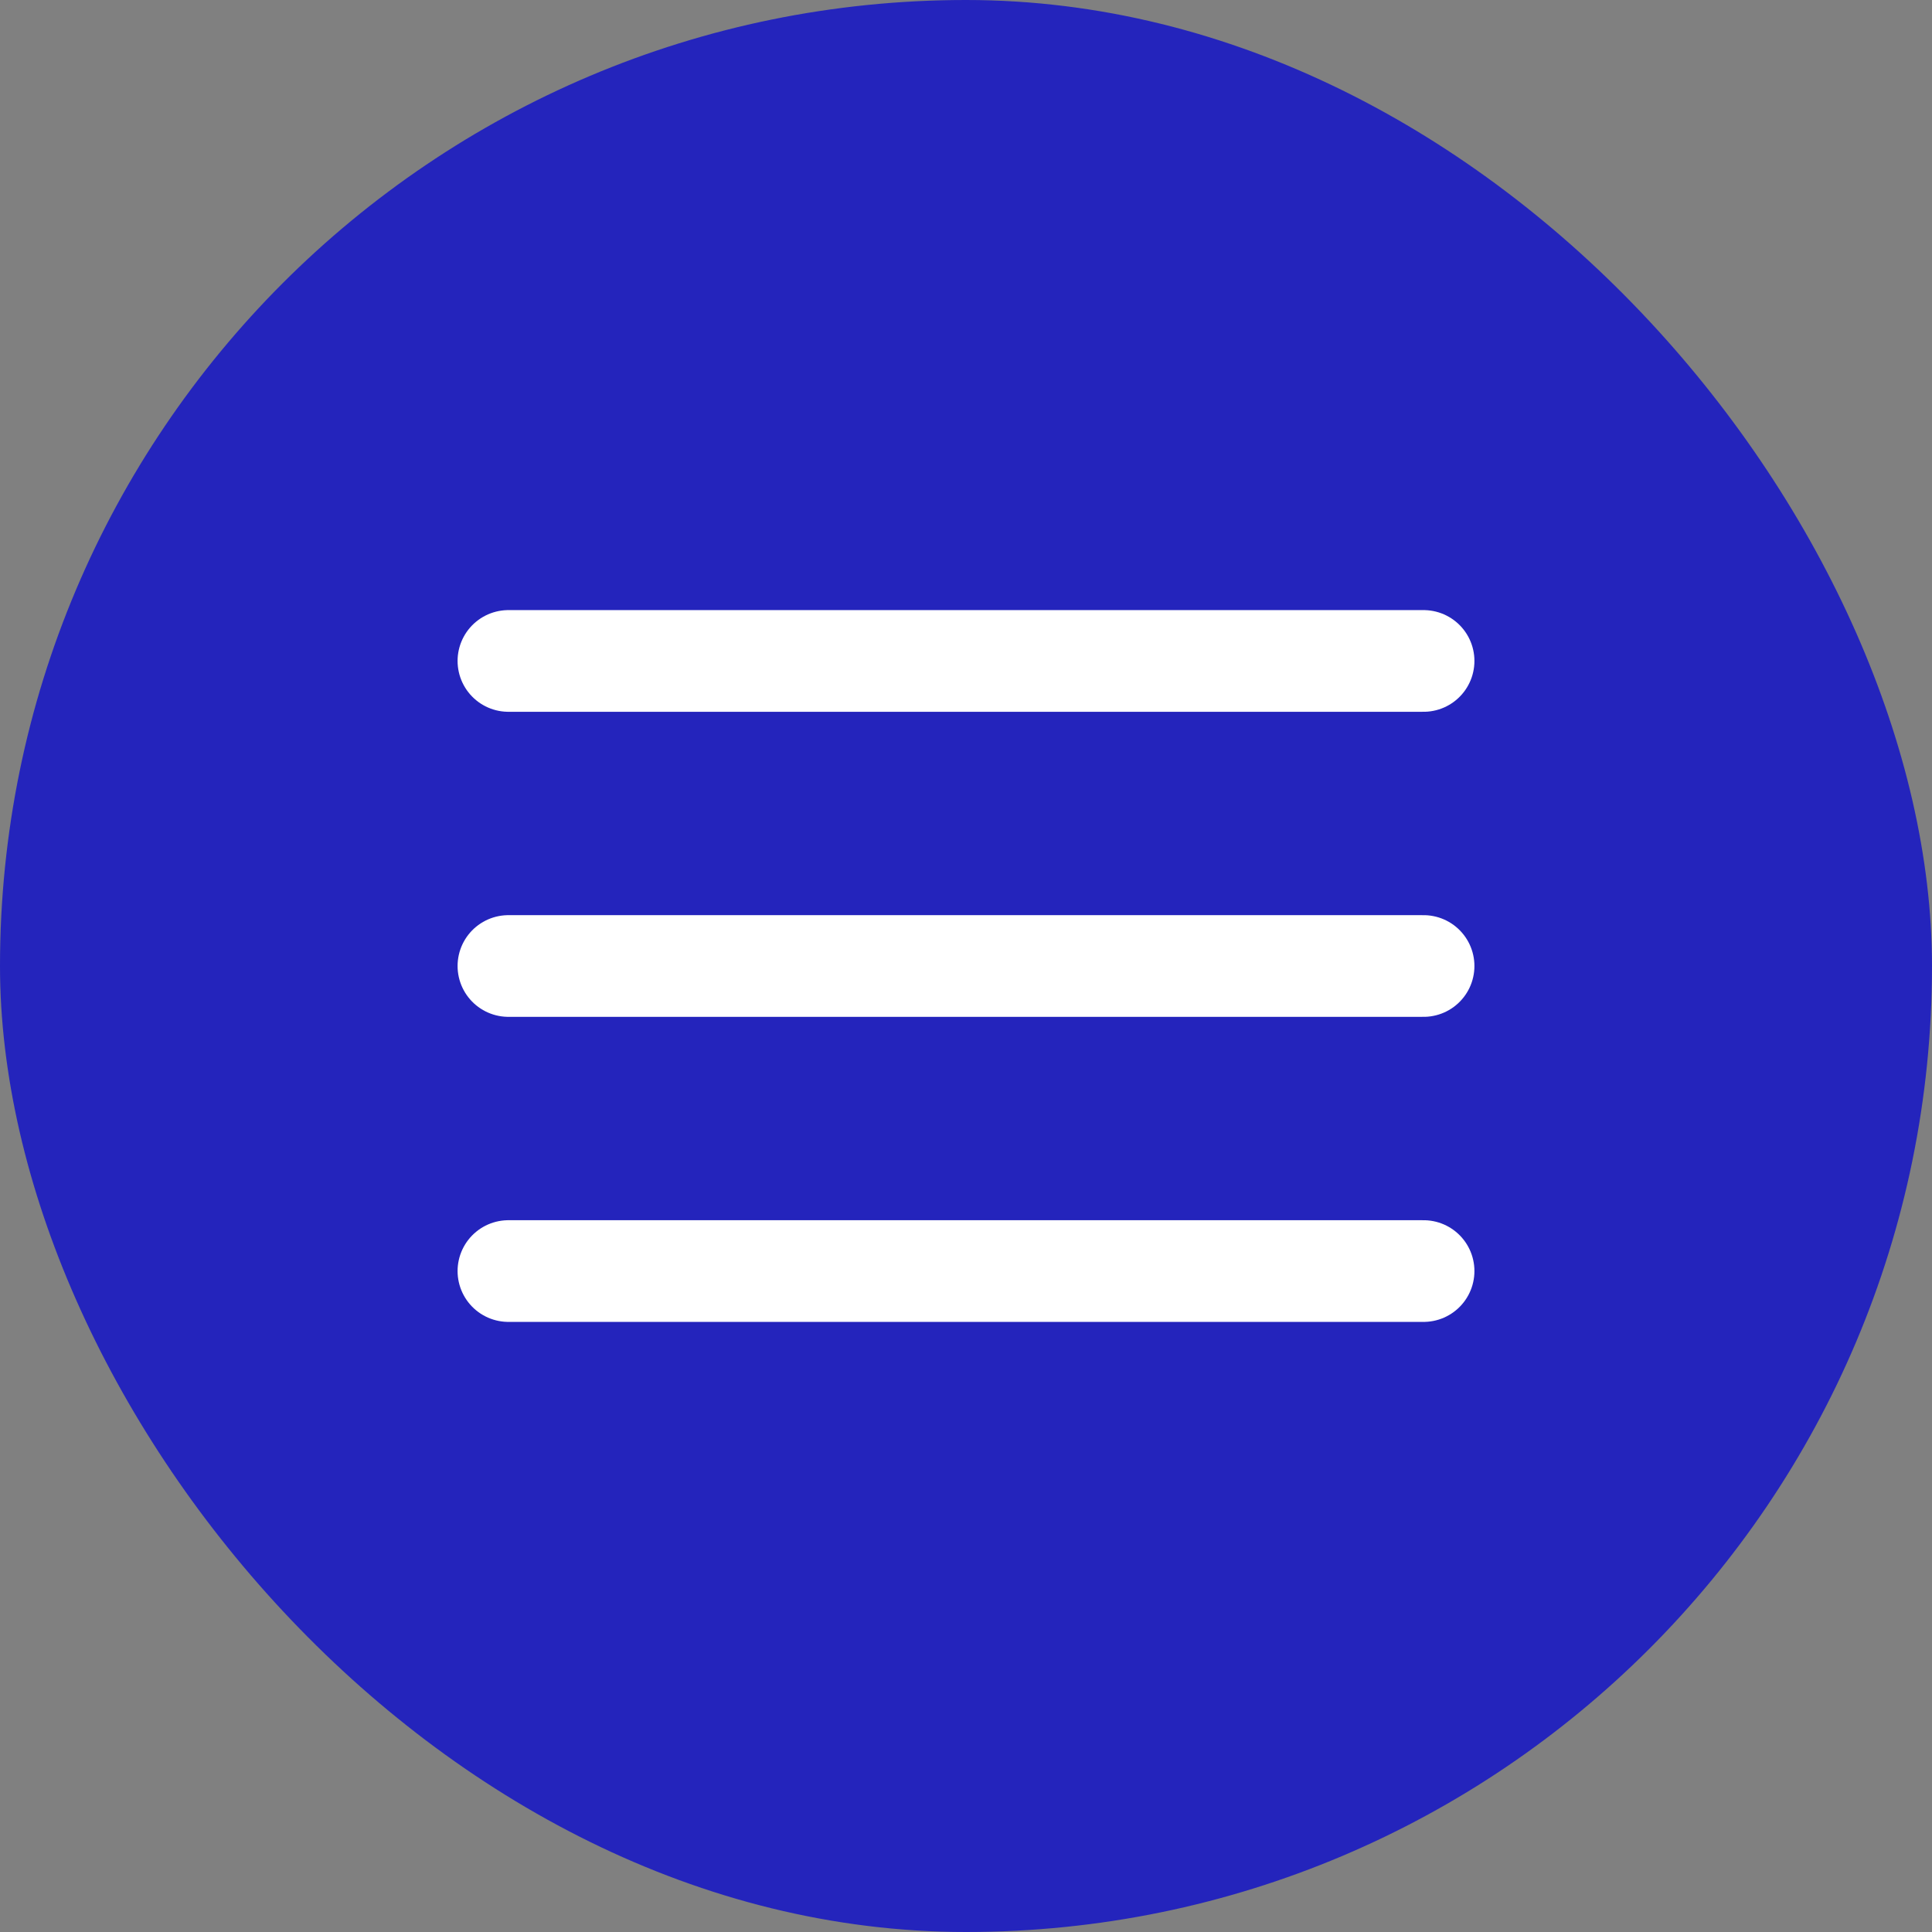
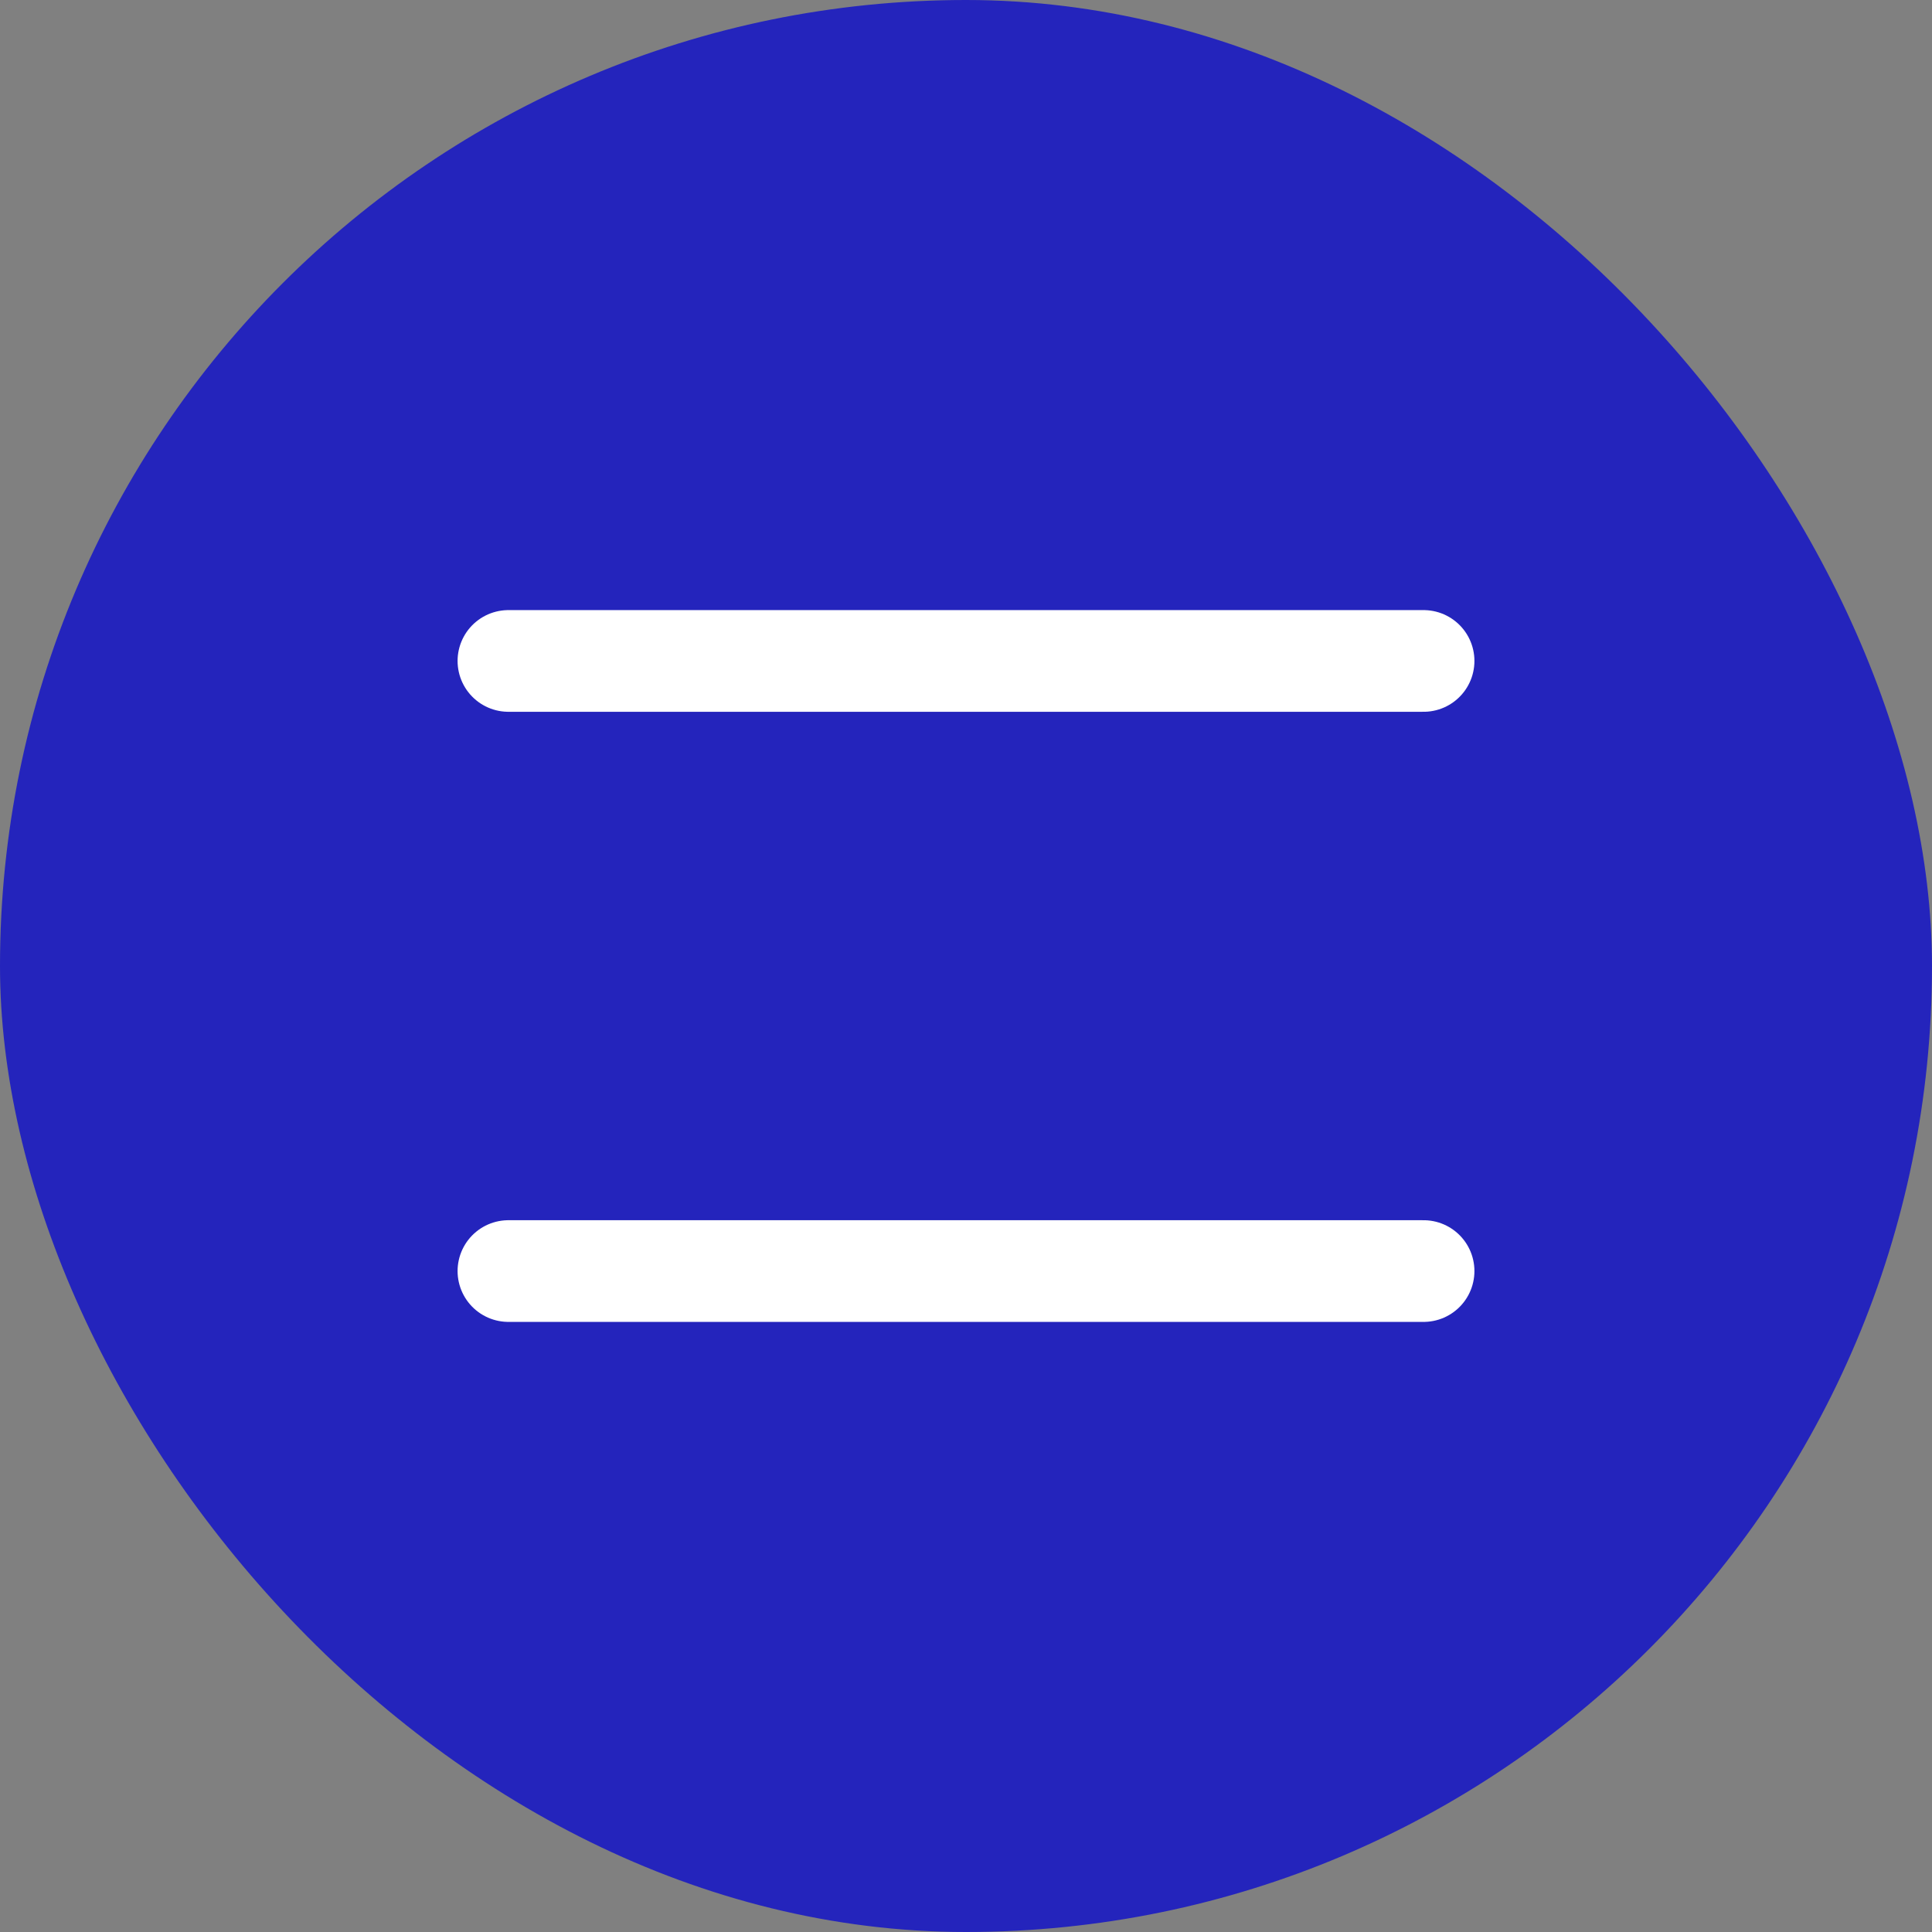
<svg xmlns="http://www.w3.org/2000/svg" width="38" height="38" viewBox="0 0 38 38" fill="none">
  <rect x="0" y="0" width="38" height="38" fill="#808080" stroke="none" />
  <rect width="38" height="38" rx="19" fill="#2424BC" />
-   <path d="M10 19H28" stroke="white" stroke-width="2" stroke-linecap="round" stroke-linejoin="round" />
  <path d="M10 13H28" stroke="white" stroke-width="2" stroke-linecap="round" stroke-linejoin="round" />
  <path d="M10 25H28" stroke="white" stroke-width="2" stroke-linecap="round" stroke-linejoin="round" />
</svg>